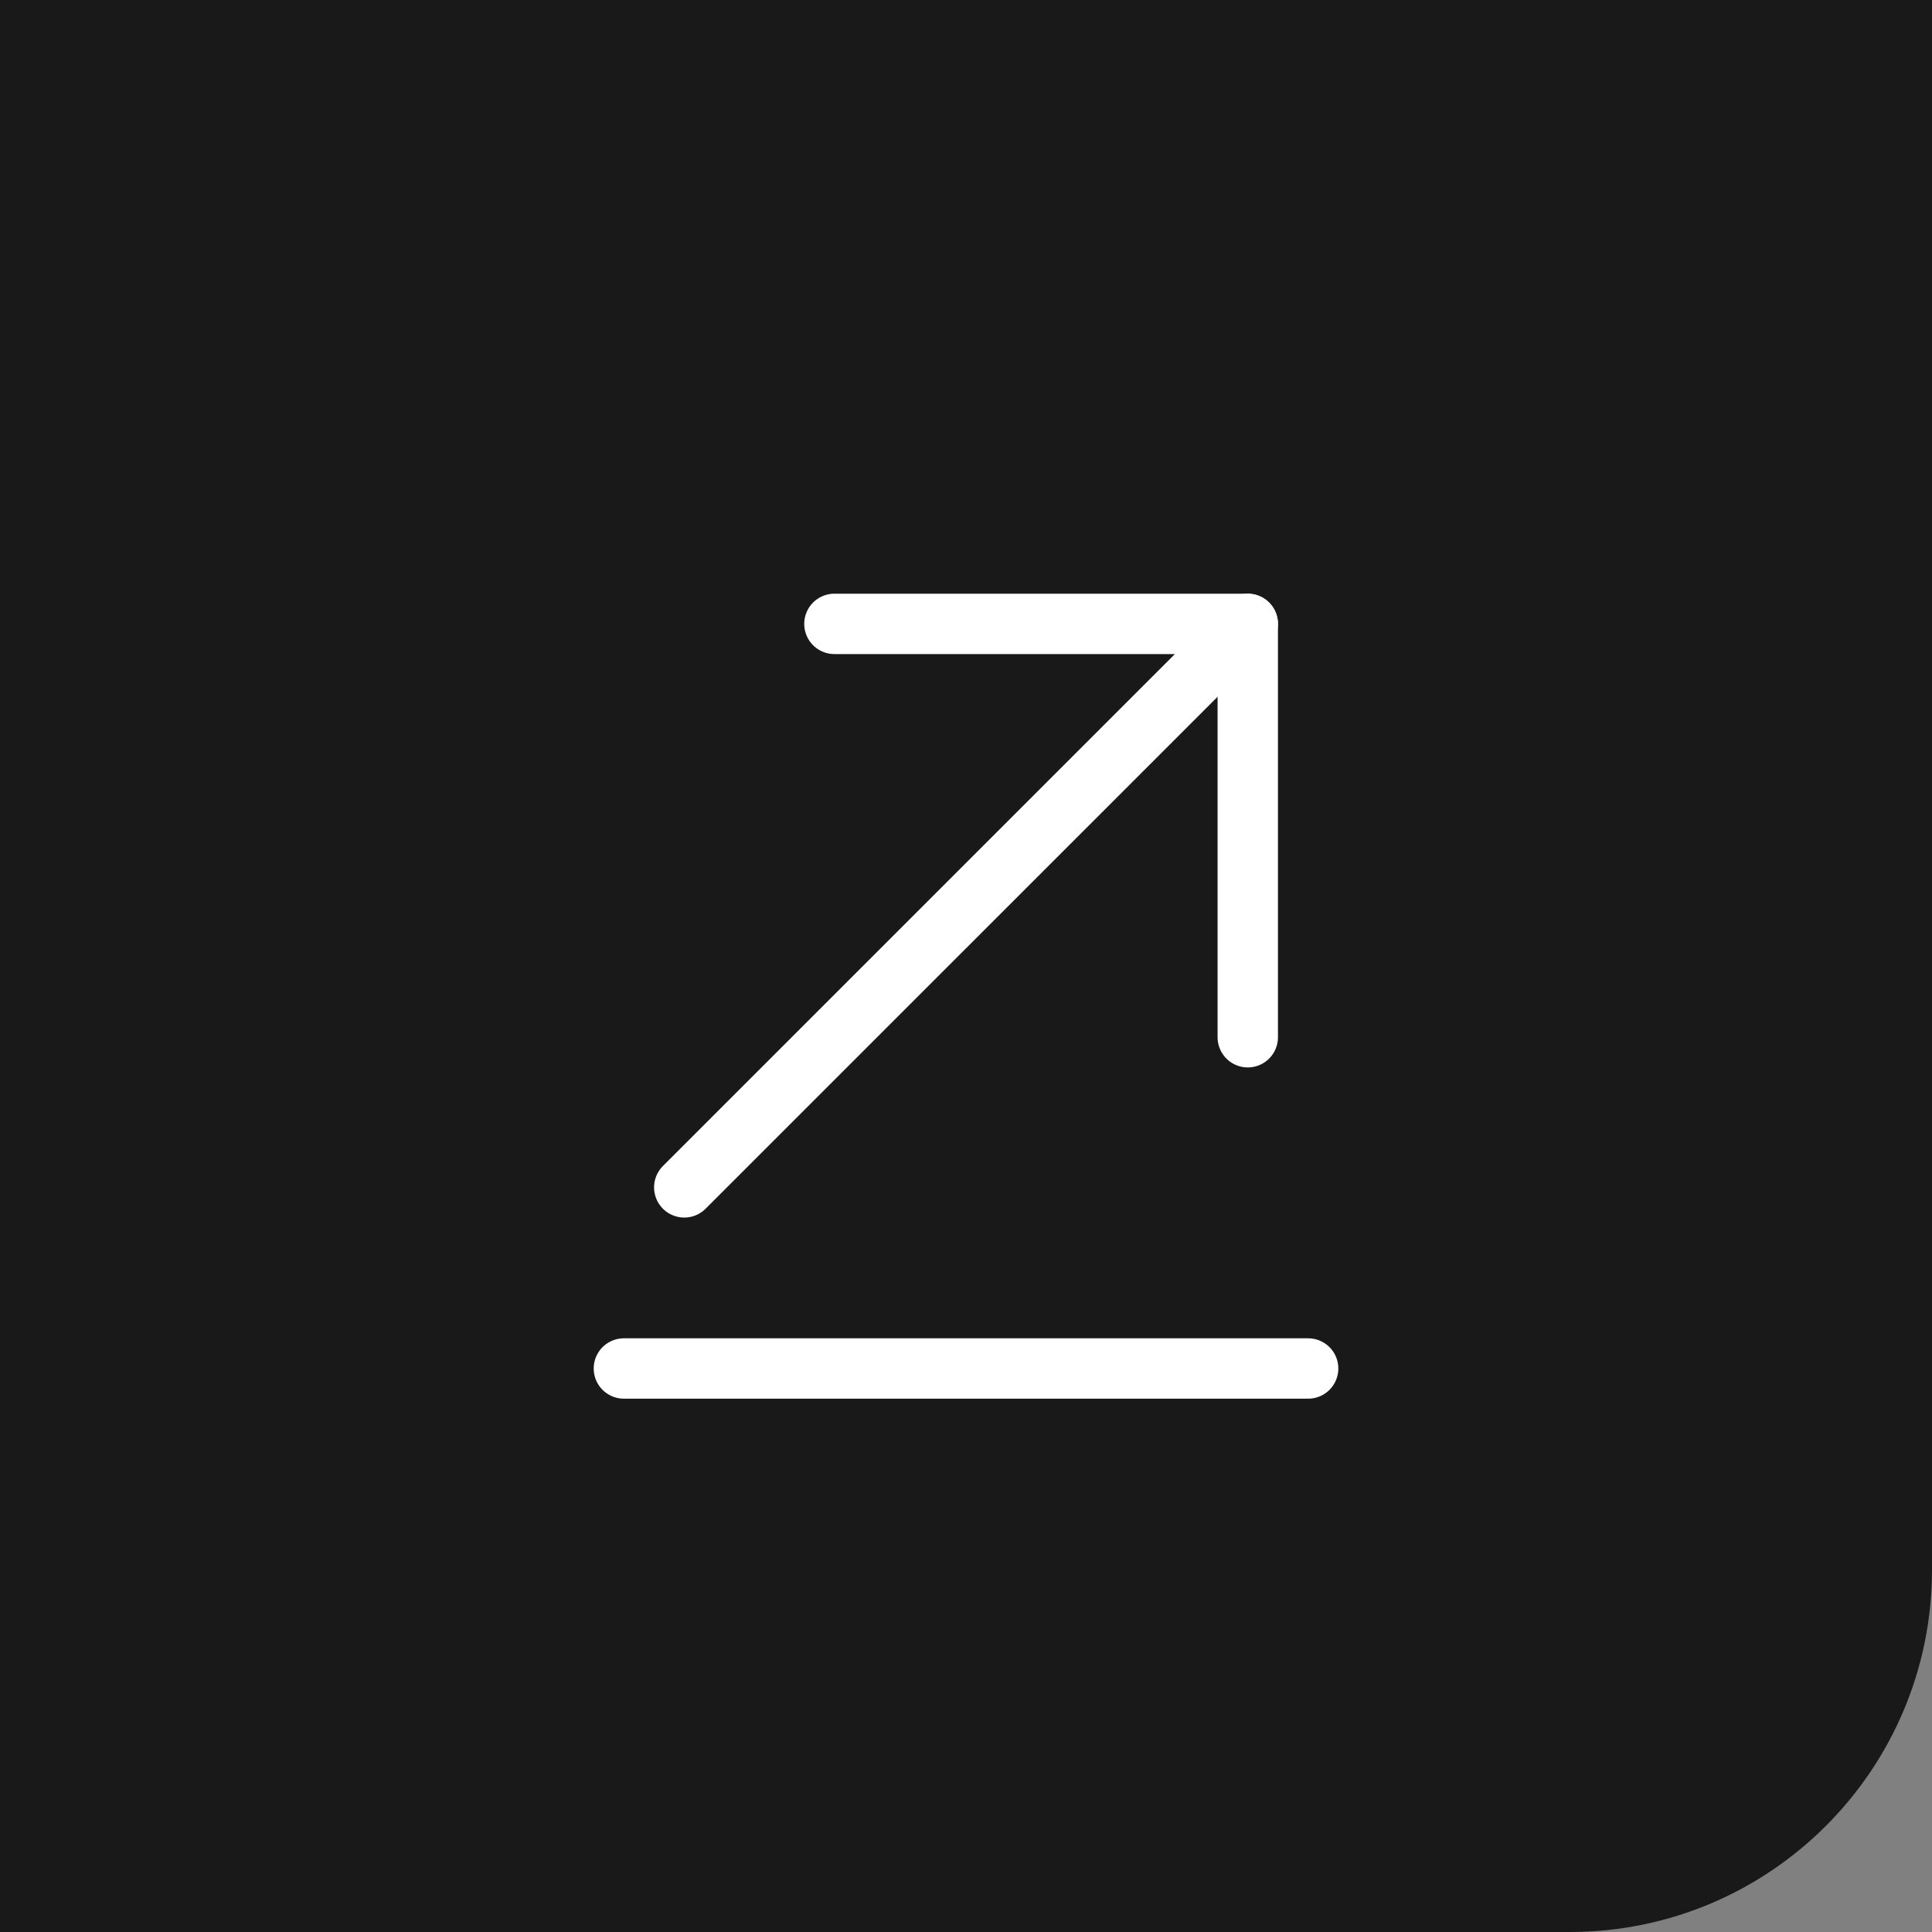
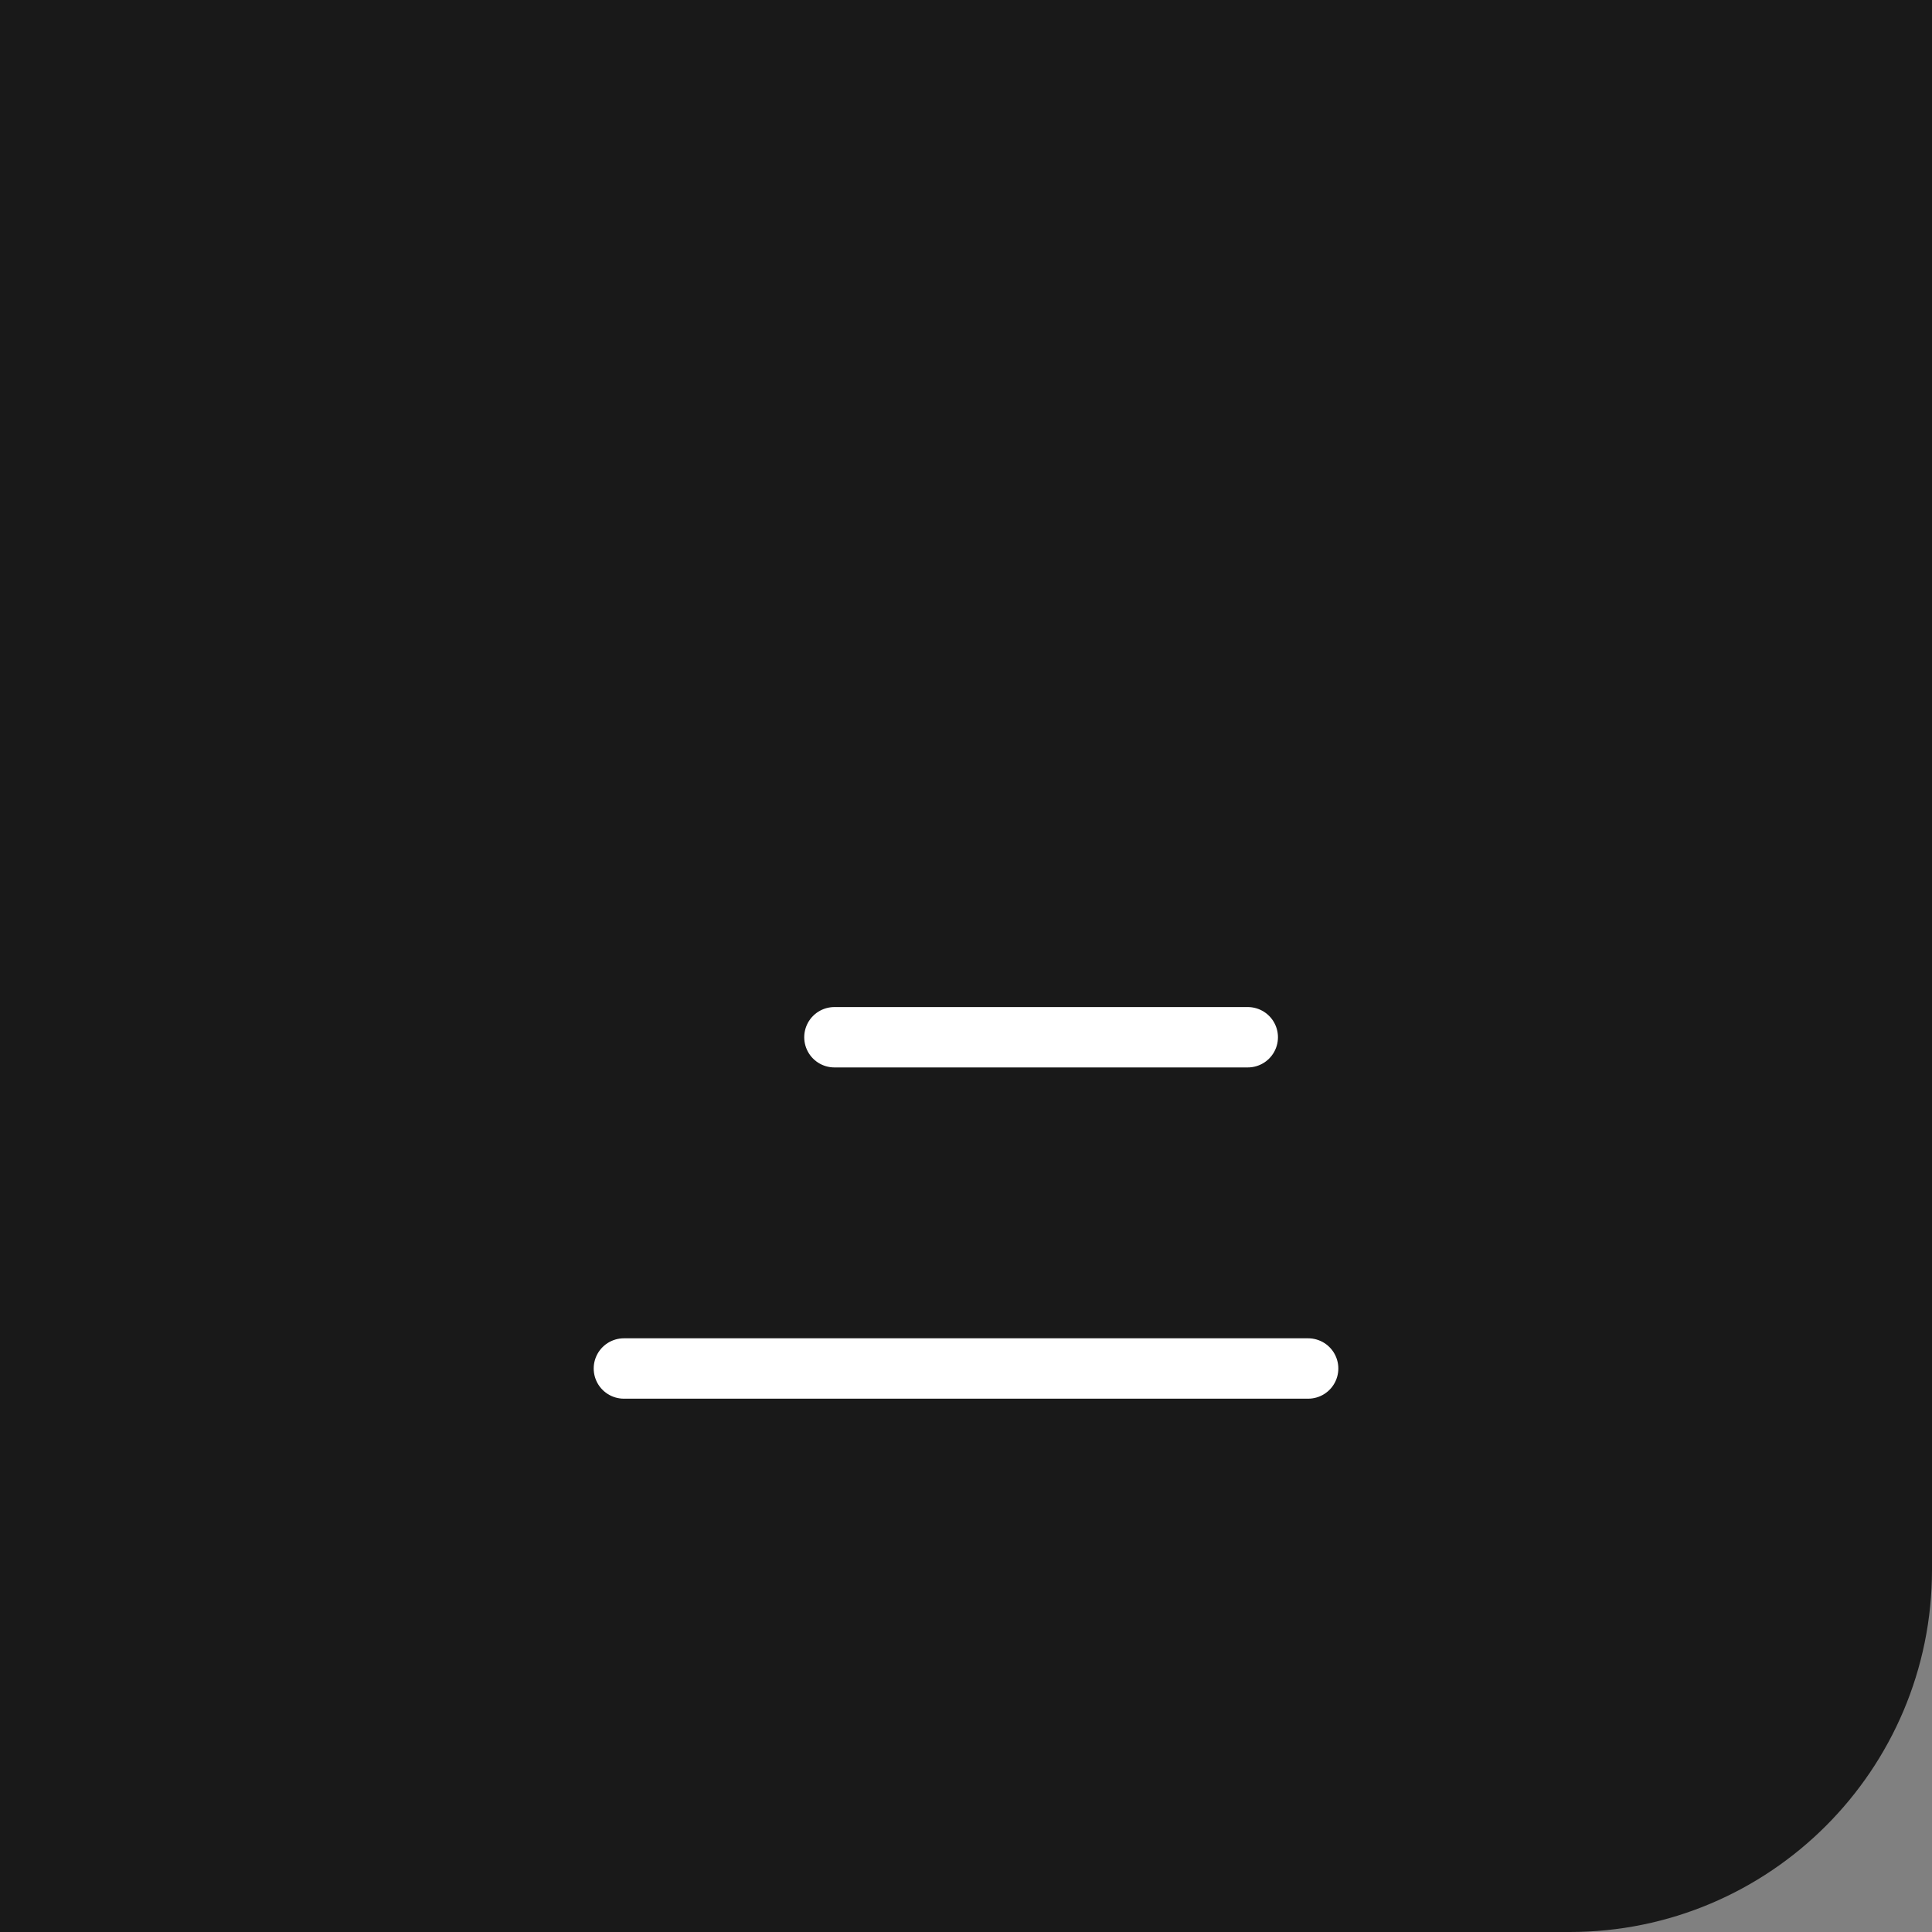
<svg xmlns="http://www.w3.org/2000/svg" width="64" height="64" viewBox="0 0 64 64" fill="none">
  <rect x="0" y="0" width="64" height="64" fill="#808080" stroke="none" />
  <path d="M0 0H64V52C64 58.627 58.627 64 52 64H0V0Z" fill="#191919" />
  <path d="M43.334 45.333H20.667" stroke="white" stroke-width="2" stroke-miterlimit="10" stroke-linecap="round" stroke-linejoin="round" />
-   <path d="M41.334 20.667L22.667 39.333" stroke="white" stroke-width="2" stroke-miterlimit="10" stroke-linecap="round" stroke-linejoin="round" />
-   <path d="M41.334 34.36V20.667H27.641" stroke="white" stroke-width="2" stroke-miterlimit="10" stroke-linecap="round" stroke-linejoin="round" />
+   <path d="M41.334 34.36H27.641" stroke="white" stroke-width="2" stroke-miterlimit="10" stroke-linecap="round" stroke-linejoin="round" />
</svg>